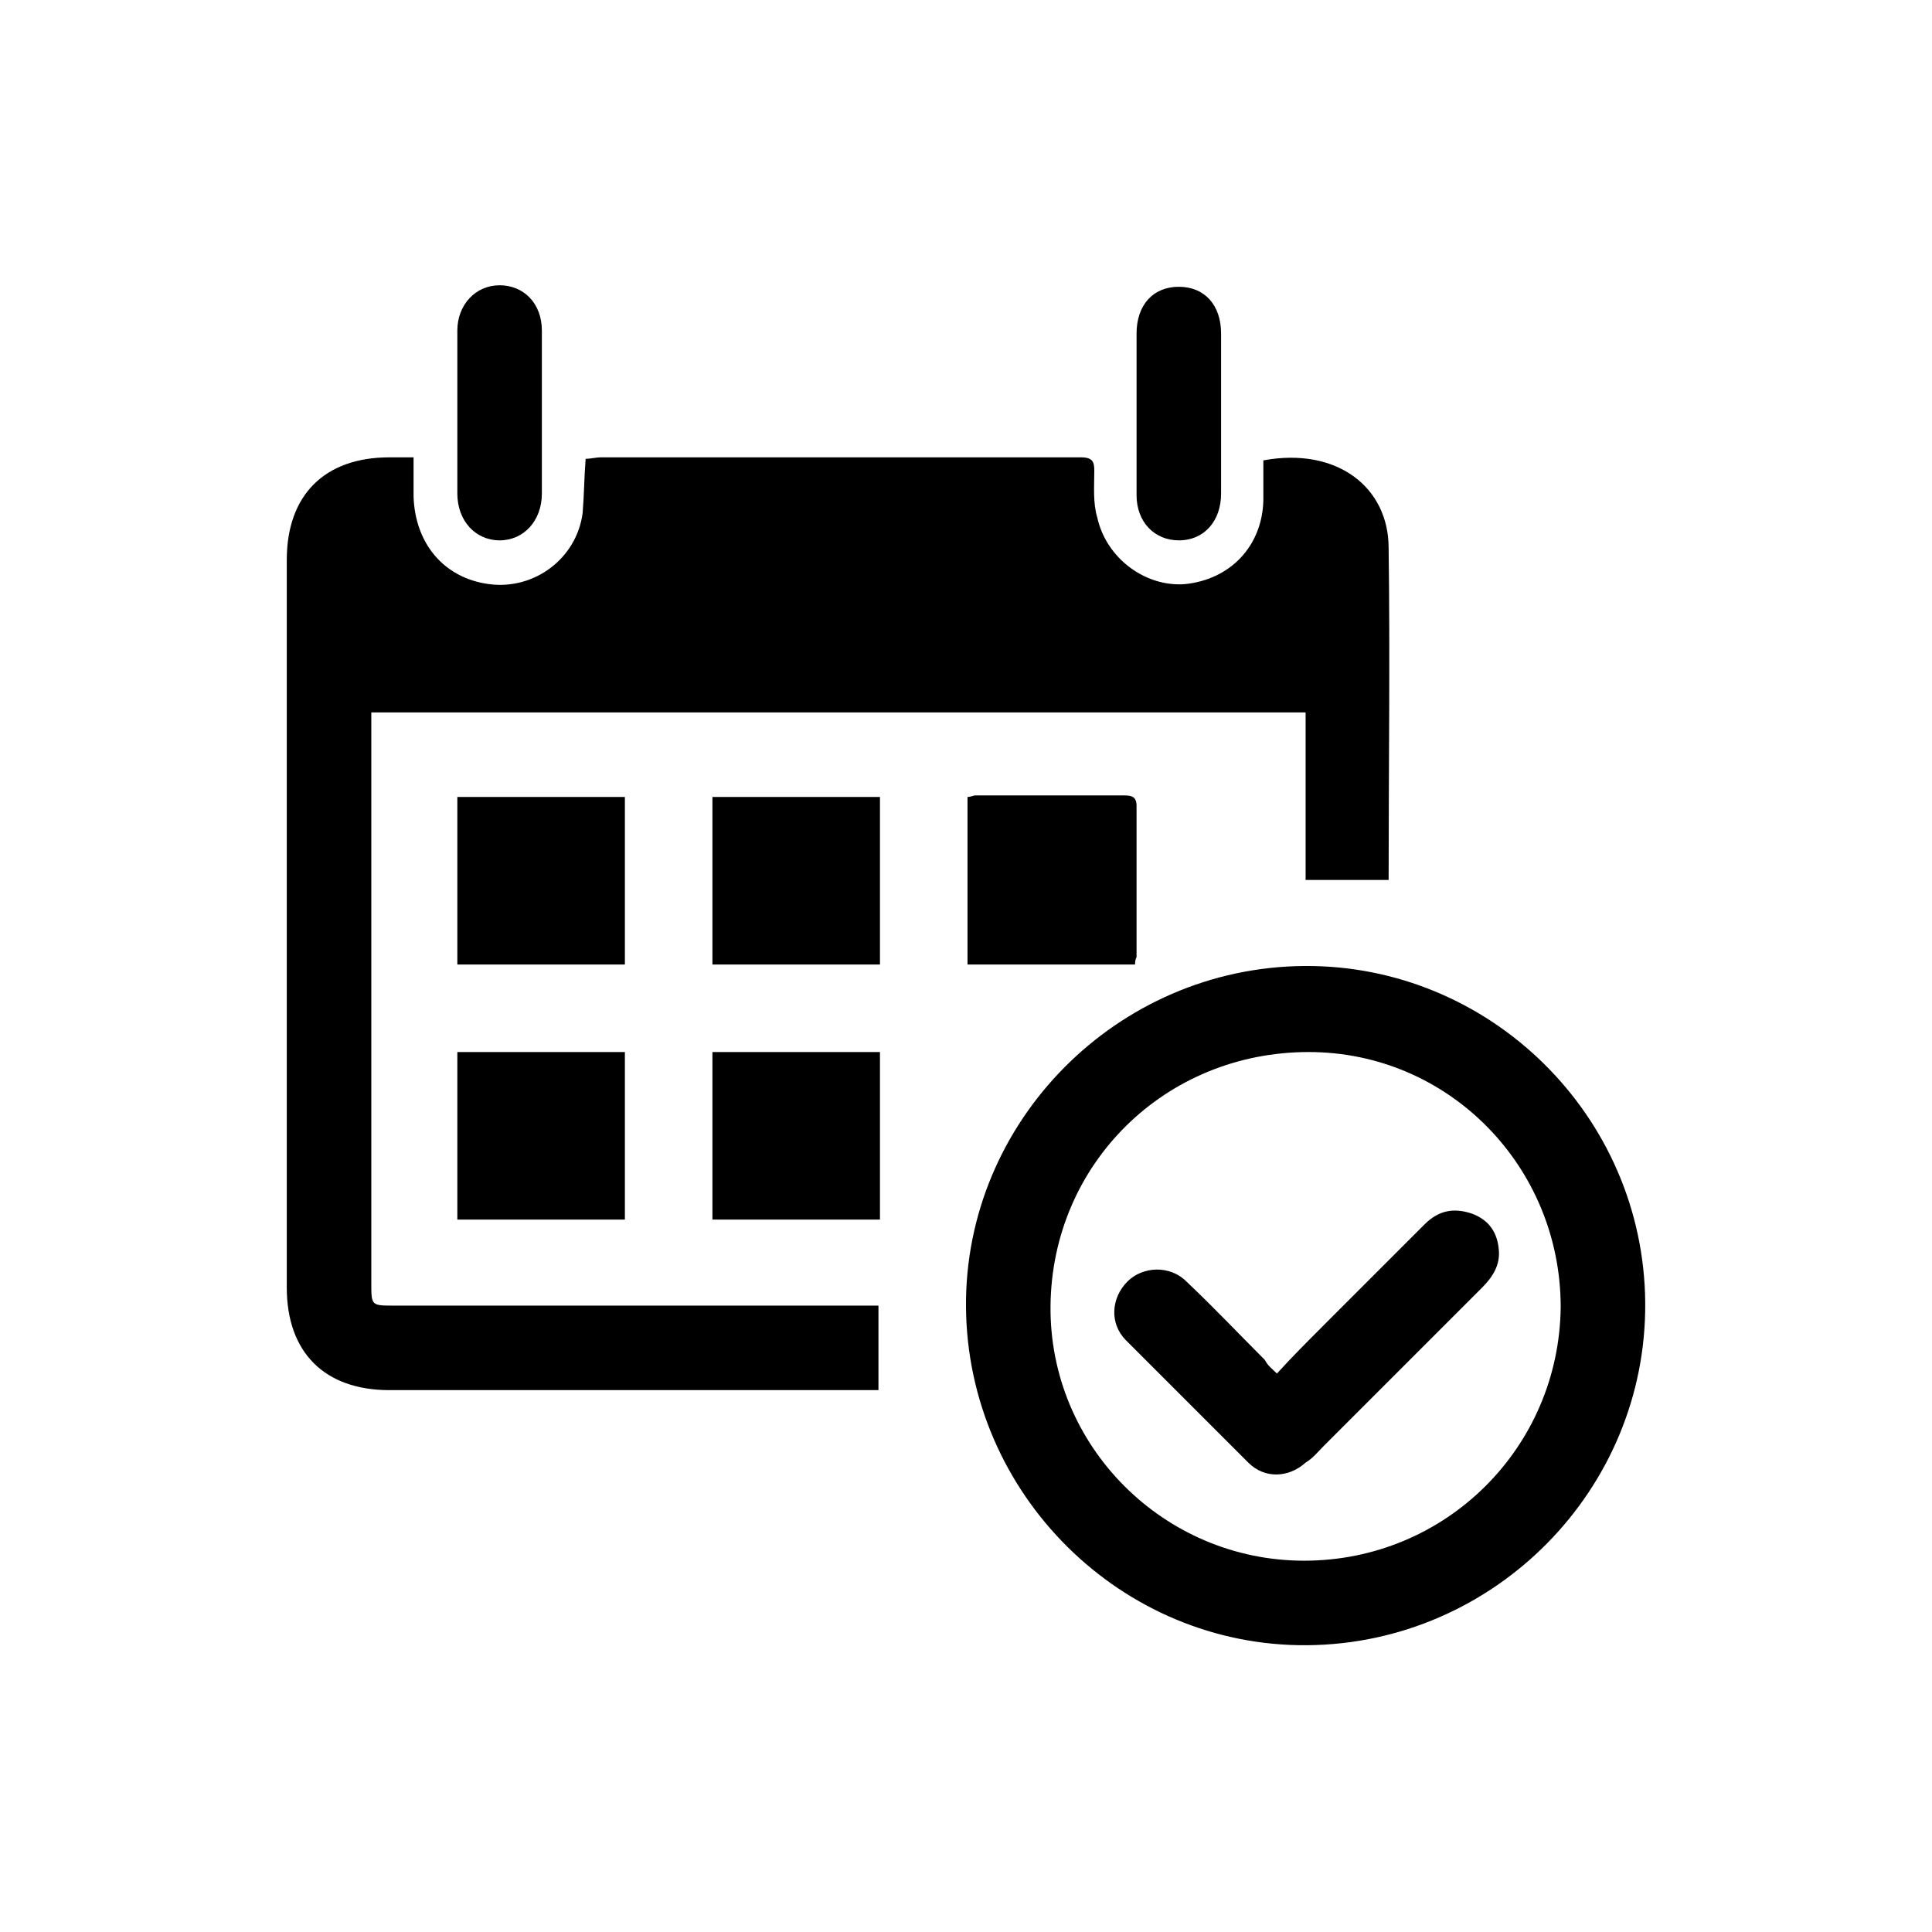
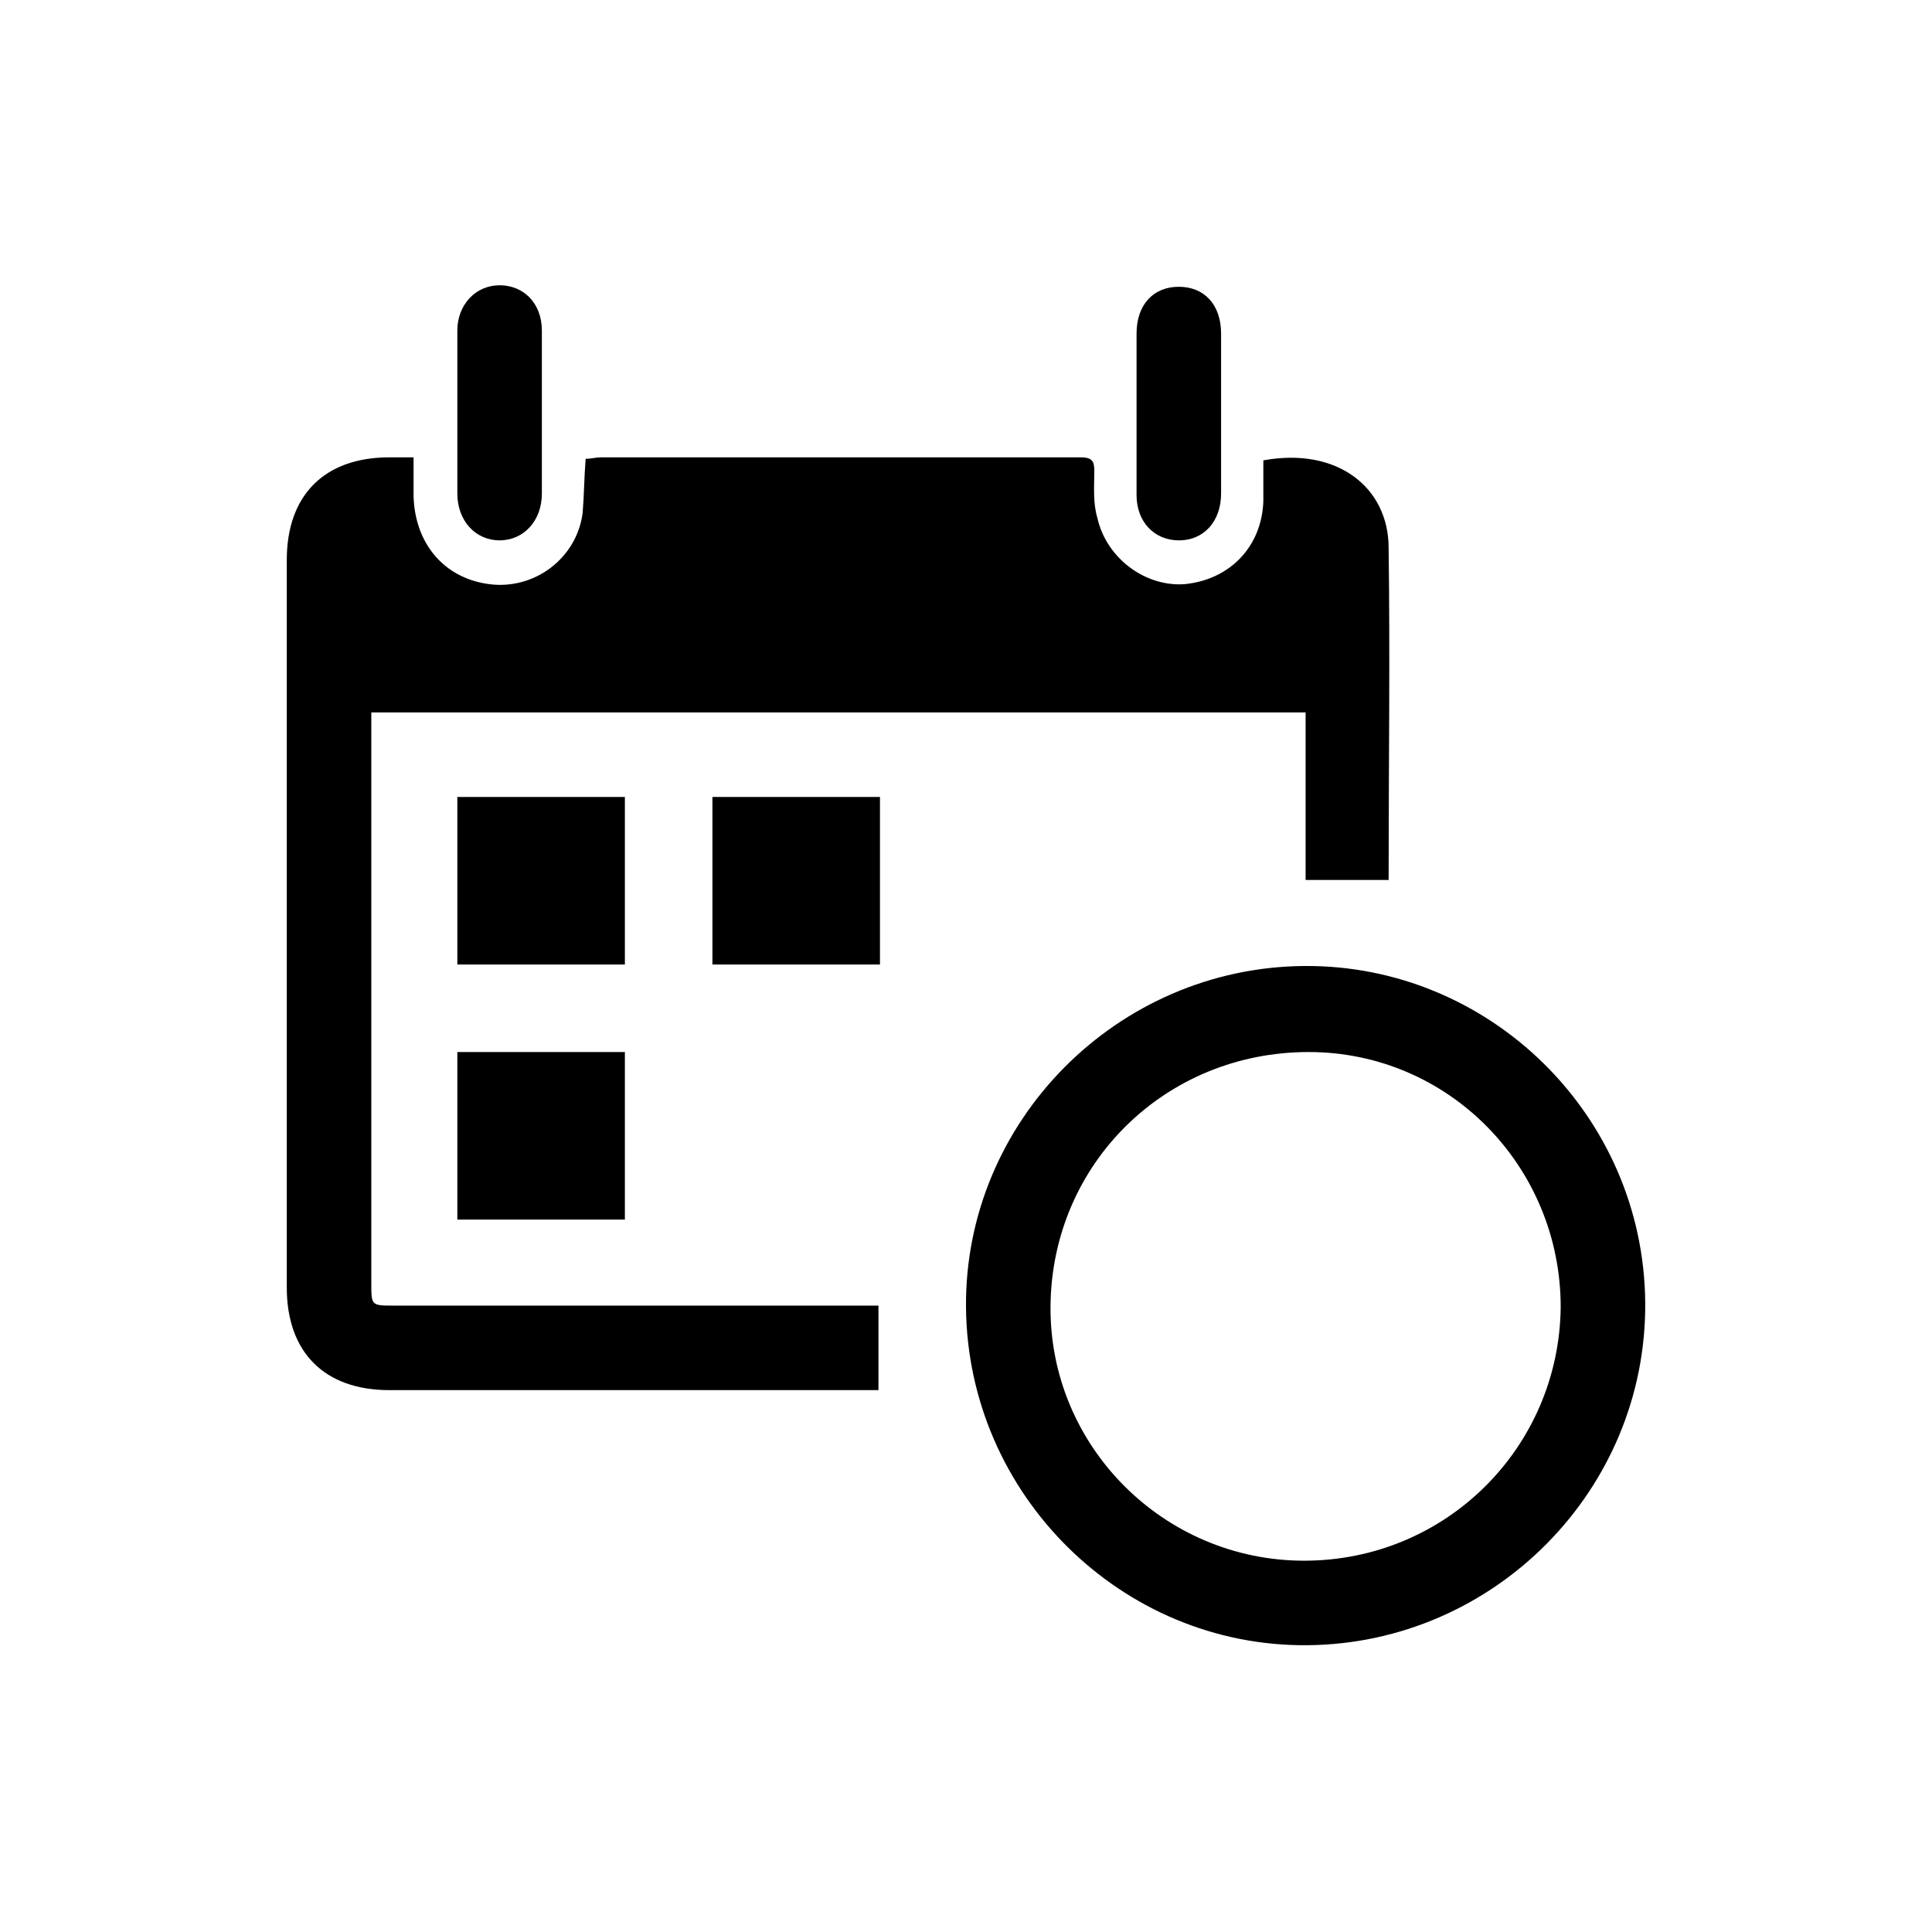
<svg xmlns="http://www.w3.org/2000/svg" version="1.1" id="Layer_1" x="0px" y="0px" viewBox="0 0 128 128" style="enable-background:new 0 0 128 128;" xml:space="preserve">
  <g>
    <path d="M24.6,47.2c0,1.9,0,3.7,0,5.5c0,10.8,0,21.5,0,32.3c0,1.5,0,1.5,1.5,1.5c10,0,20.1,0,30.1,0c0.7,0,1.3,0,2,0   c0,1.9,0,3.7,0,5.6c-1.2,0-2.3,0-3.4,0c-9.7,0-19.4,0-29,0c-4.3,0-6.8-2.5-6.8-6.8c0-16.1,0-32.2,0-48.2c0-4.3,2.5-6.8,6.8-6.8   c0.5,0,0.9,0,1.6,0c0,0.9,0,1.8,0,2.6c0.1,3.1,2,5.4,5,5.8c3,0.4,5.8-1.7,6.2-4.7c0.1-1.2,0.1-2.3,0.2-3.6c0.3,0,0.7-0.1,1-0.1   c10.6,0,21.2,0,31.8,0c0.8,0,0.9,0.3,0.9,0.9c0,1-0.1,2.1,0.2,3.1c0.6,2.7,3.2,4.6,5.8,4.4c3-0.3,5.1-2.5,5.2-5.5   c0-0.9,0-1.8,0-2.7c4.9-0.9,8.3,1.8,8.3,5.8c0.1,7.3,0,14.6,0,22c-1.8,0-3.6,0-5.5,0c0-3.7,0-7.3,0-11.1   C65.9,47.2,45.4,47.2,24.6,47.2z" />
    <path d="M86.6,109C74.3,109.1,64.1,99,64,86.6C63.9,74.3,74,64.1,86.4,64c12.3-0.1,22.5,9.9,22.6,22.3   C109.1,98.7,99,108.9,86.6,109z M103.4,86.6c0-9.3-7.4-16.9-16.7-16.9c-9.5,0-17,7.4-17.1,16.8c-0.1,9.3,7.5,16.9,16.8,16.9   C95.8,103.4,103.3,95.9,103.4,86.6z" />
    <path d="M30.3,63.9c0-3.7,0-7.4,0-11.1c3.7,0,7.3,0,11.1,0c0,3.7,0,7.3,0,11.1C37.7,63.9,34.1,63.9,30.3,63.9z" />
    <path d="M47.2,63.9c0-3.7,0-7.4,0-11.1c3.7,0,7.3,0,11.1,0c0,3.7,0,7.3,0,11.1C54.6,63.9,51,63.9,47.2,63.9z" />
-     <path d="M75.2,63.9c-3.7,0-7.4,0-11.1,0c0-3.7,0-7.4,0-11.1c0.2,0,0.4-0.1,0.5-0.1c3.3,0,6.6,0,9.9,0c0.5,0,0.8,0.1,0.8,0.7   c0,3.3,0,6.7,0,10C75.2,63.6,75.2,63.8,75.2,63.9z" />
-     <path d="M58.3,80.8c-3.7,0-7.4,0-11.1,0c0-3.7,0-7.4,0-11.1c3.7,0,7.3,0,11.1,0C58.3,73.4,58.3,77.1,58.3,80.8z" />
    <path d="M30.3,80.8c0-3.7,0-7.3,0-11.1c3.7,0,7.4,0,11.1,0c0,3.7,0,7.3,0,11.1C37.7,80.8,34.1,80.8,30.3,80.8z" />
    <path d="M80.9,27.4c0,1.8,0,3.5,0,5.3c0,1.8-1.1,3.1-2.8,3.1c-1.6,0-2.8-1.2-2.8-3c0-3.6,0-7.1,0-10.7c0-1.9,1.1-3.1,2.8-3.1   c1.7,0,2.8,1.2,2.8,3.1C80.9,23.9,80.9,25.7,80.9,27.4C80.9,27.4,80.9,27.4,80.9,27.4z" />
-     <path d="M35.9,27.4c0,1.8,0,3.5,0,5.3c0,1.8-1.2,3.1-2.8,3.1c-1.6,0-2.8-1.3-2.8-3.1c0-3.6,0-7.2,0-10.8c0-1.7,1.2-3,2.8-3   c1.6,0,2.8,1.2,2.8,3C35.9,23.8,35.9,25.6,35.9,27.4z" />
-     <path d="M84.6,91c1-1.1,2-2.1,3-3.1c2.3-2.3,4.5-4.5,6.8-6.8c0.9-0.9,1.9-1.1,3.1-0.7c1.1,0.4,1.7,1.2,1.8,2.4   c0.1,1-0.4,1.8-1.1,2.5c-3.5,3.5-7,7-10.5,10.5c-0.4,0.4-0.7,0.8-1.2,1.1c-1.1,1-2.7,1.1-3.8,0c-2.7-2.7-5.4-5.4-8.1-8.1   c-1.1-1.1-1-2.8,0.1-3.9c1-1,2.8-1.1,3.9,0c1.8,1.7,3.5,3.5,5.2,5.2C84,90.5,84.3,90.7,84.6,91z" />
+     <path d="M35.9,27.4c0,1.8,0,3.5,0,5.3c0,1.8-1.2,3.1-2.8,3.1c-1.6,0-2.8-1.3-2.8-3.1c0-3.6,0-7.2,0-10.8c0-1.7,1.2-3,2.8-3   c1.6,0,2.8,1.2,2.8,3z" />
  </g>
</svg>